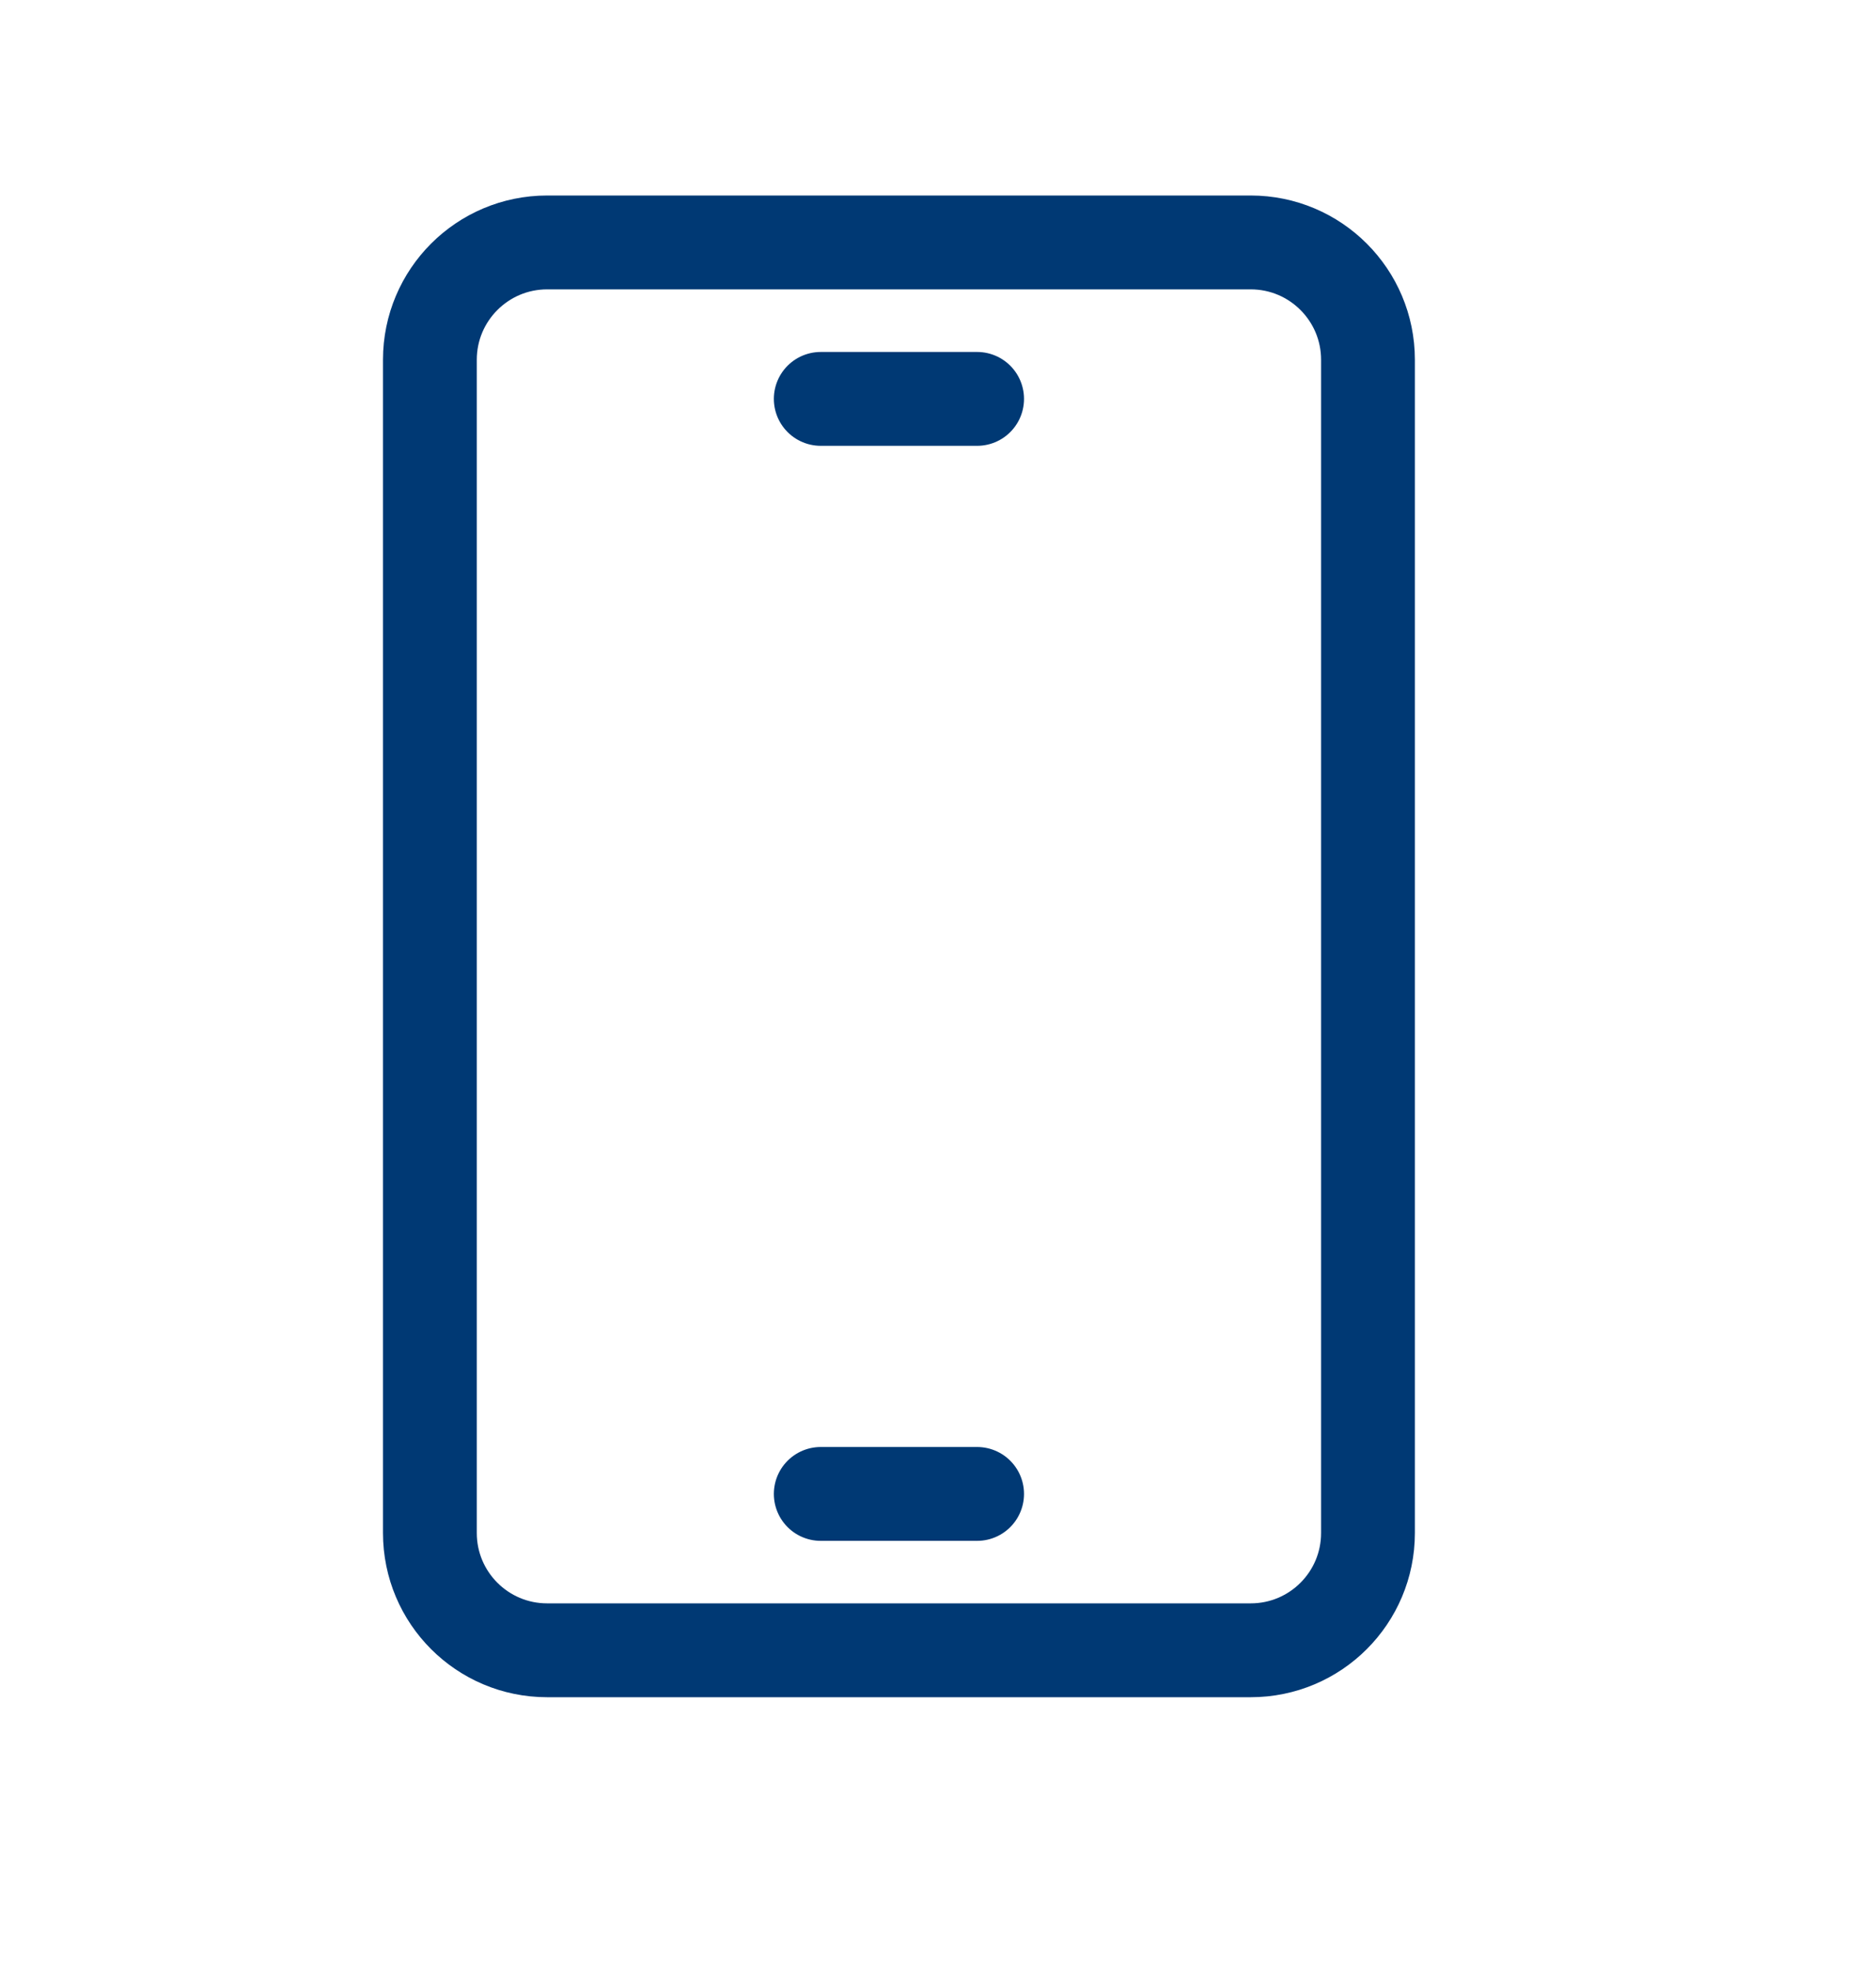
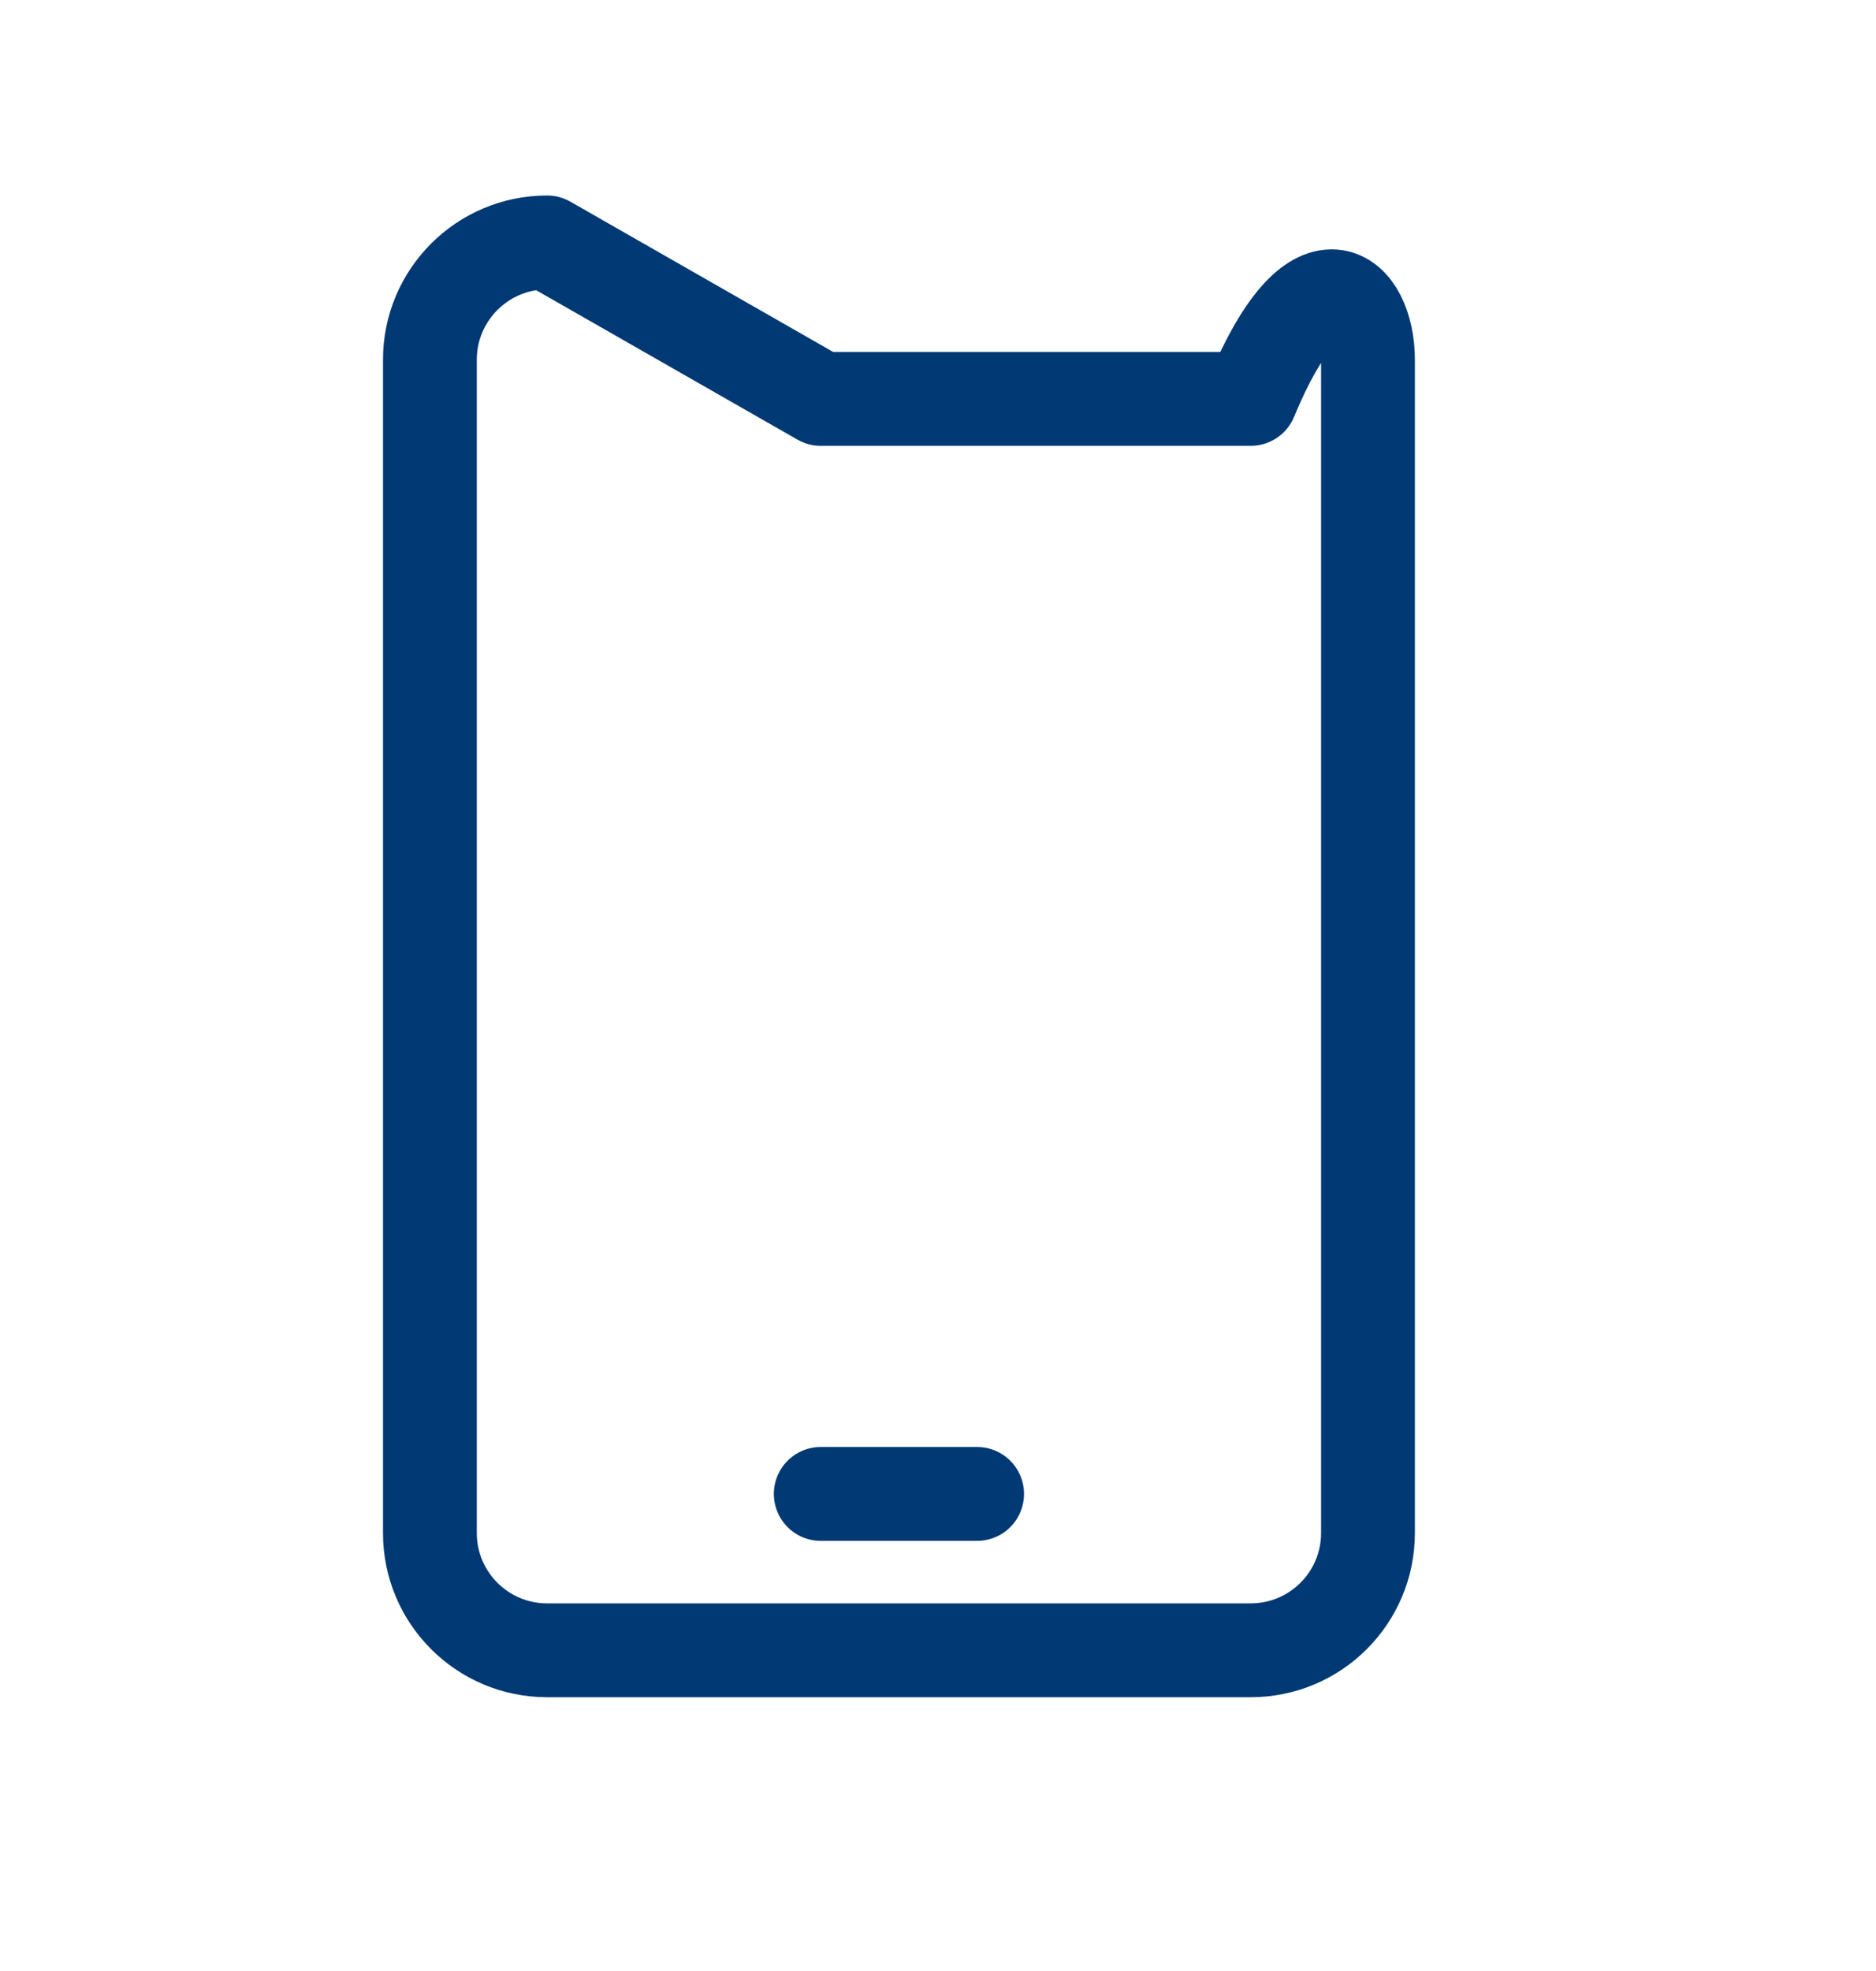
<svg xmlns="http://www.w3.org/2000/svg" width="20" height="21" viewBox="0 0 20 21" fill="none">
-   <path d="M8.75 15.917H10.417M8.75 4.25H10.417M5.833 2.583H13.334C14.024 2.583 14.584 3.143 14.584 3.833V16.333C14.584 17.024 14.024 17.583 13.334 17.583H5.833C5.143 17.583 4.583 17.024 4.583 16.333V3.833C4.583 3.143 5.143 2.583 5.833 2.583Z" stroke="#003974" stroke-linecap="round" stroke-linejoin="round" />
+   <path d="M8.75 15.917H10.417M8.75 4.25H10.417H13.334C14.024 2.583 14.584 3.143 14.584 3.833V16.333C14.584 17.024 14.024 17.583 13.334 17.583H5.833C5.143 17.583 4.583 17.024 4.583 16.333V3.833C4.583 3.143 5.143 2.583 5.833 2.583Z" stroke="#003974" stroke-linecap="round" stroke-linejoin="round" />
</svg>